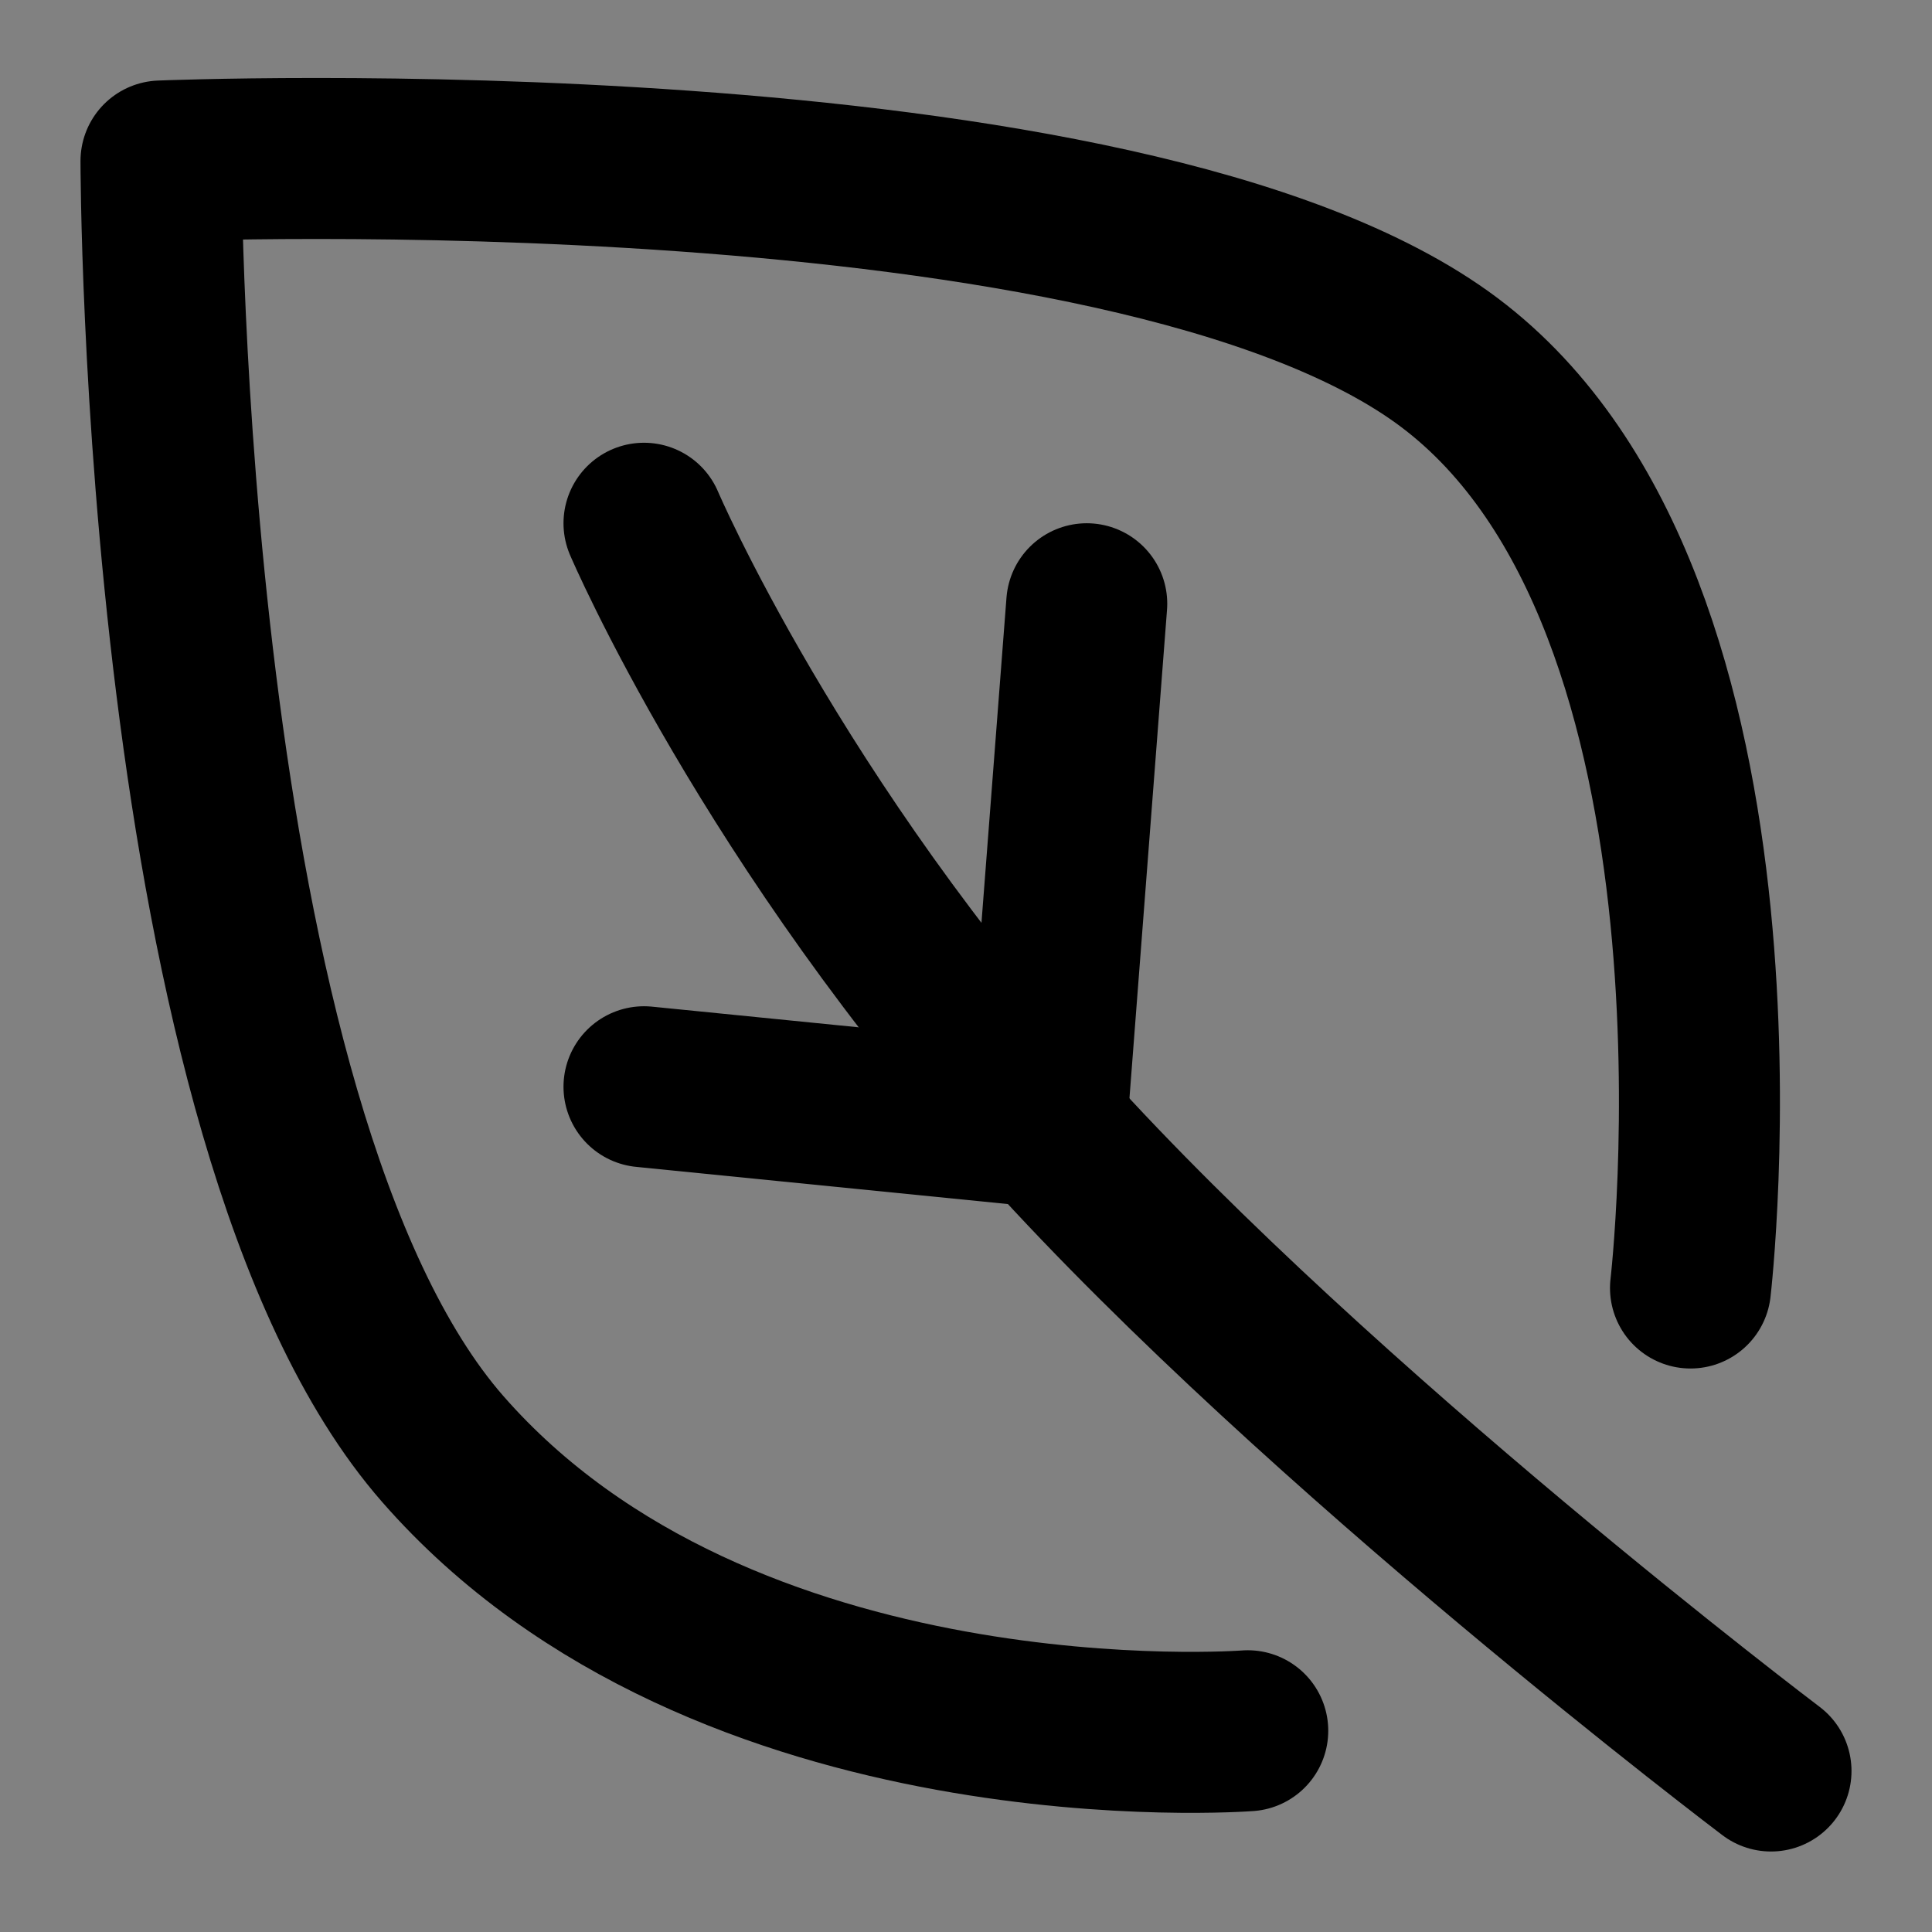
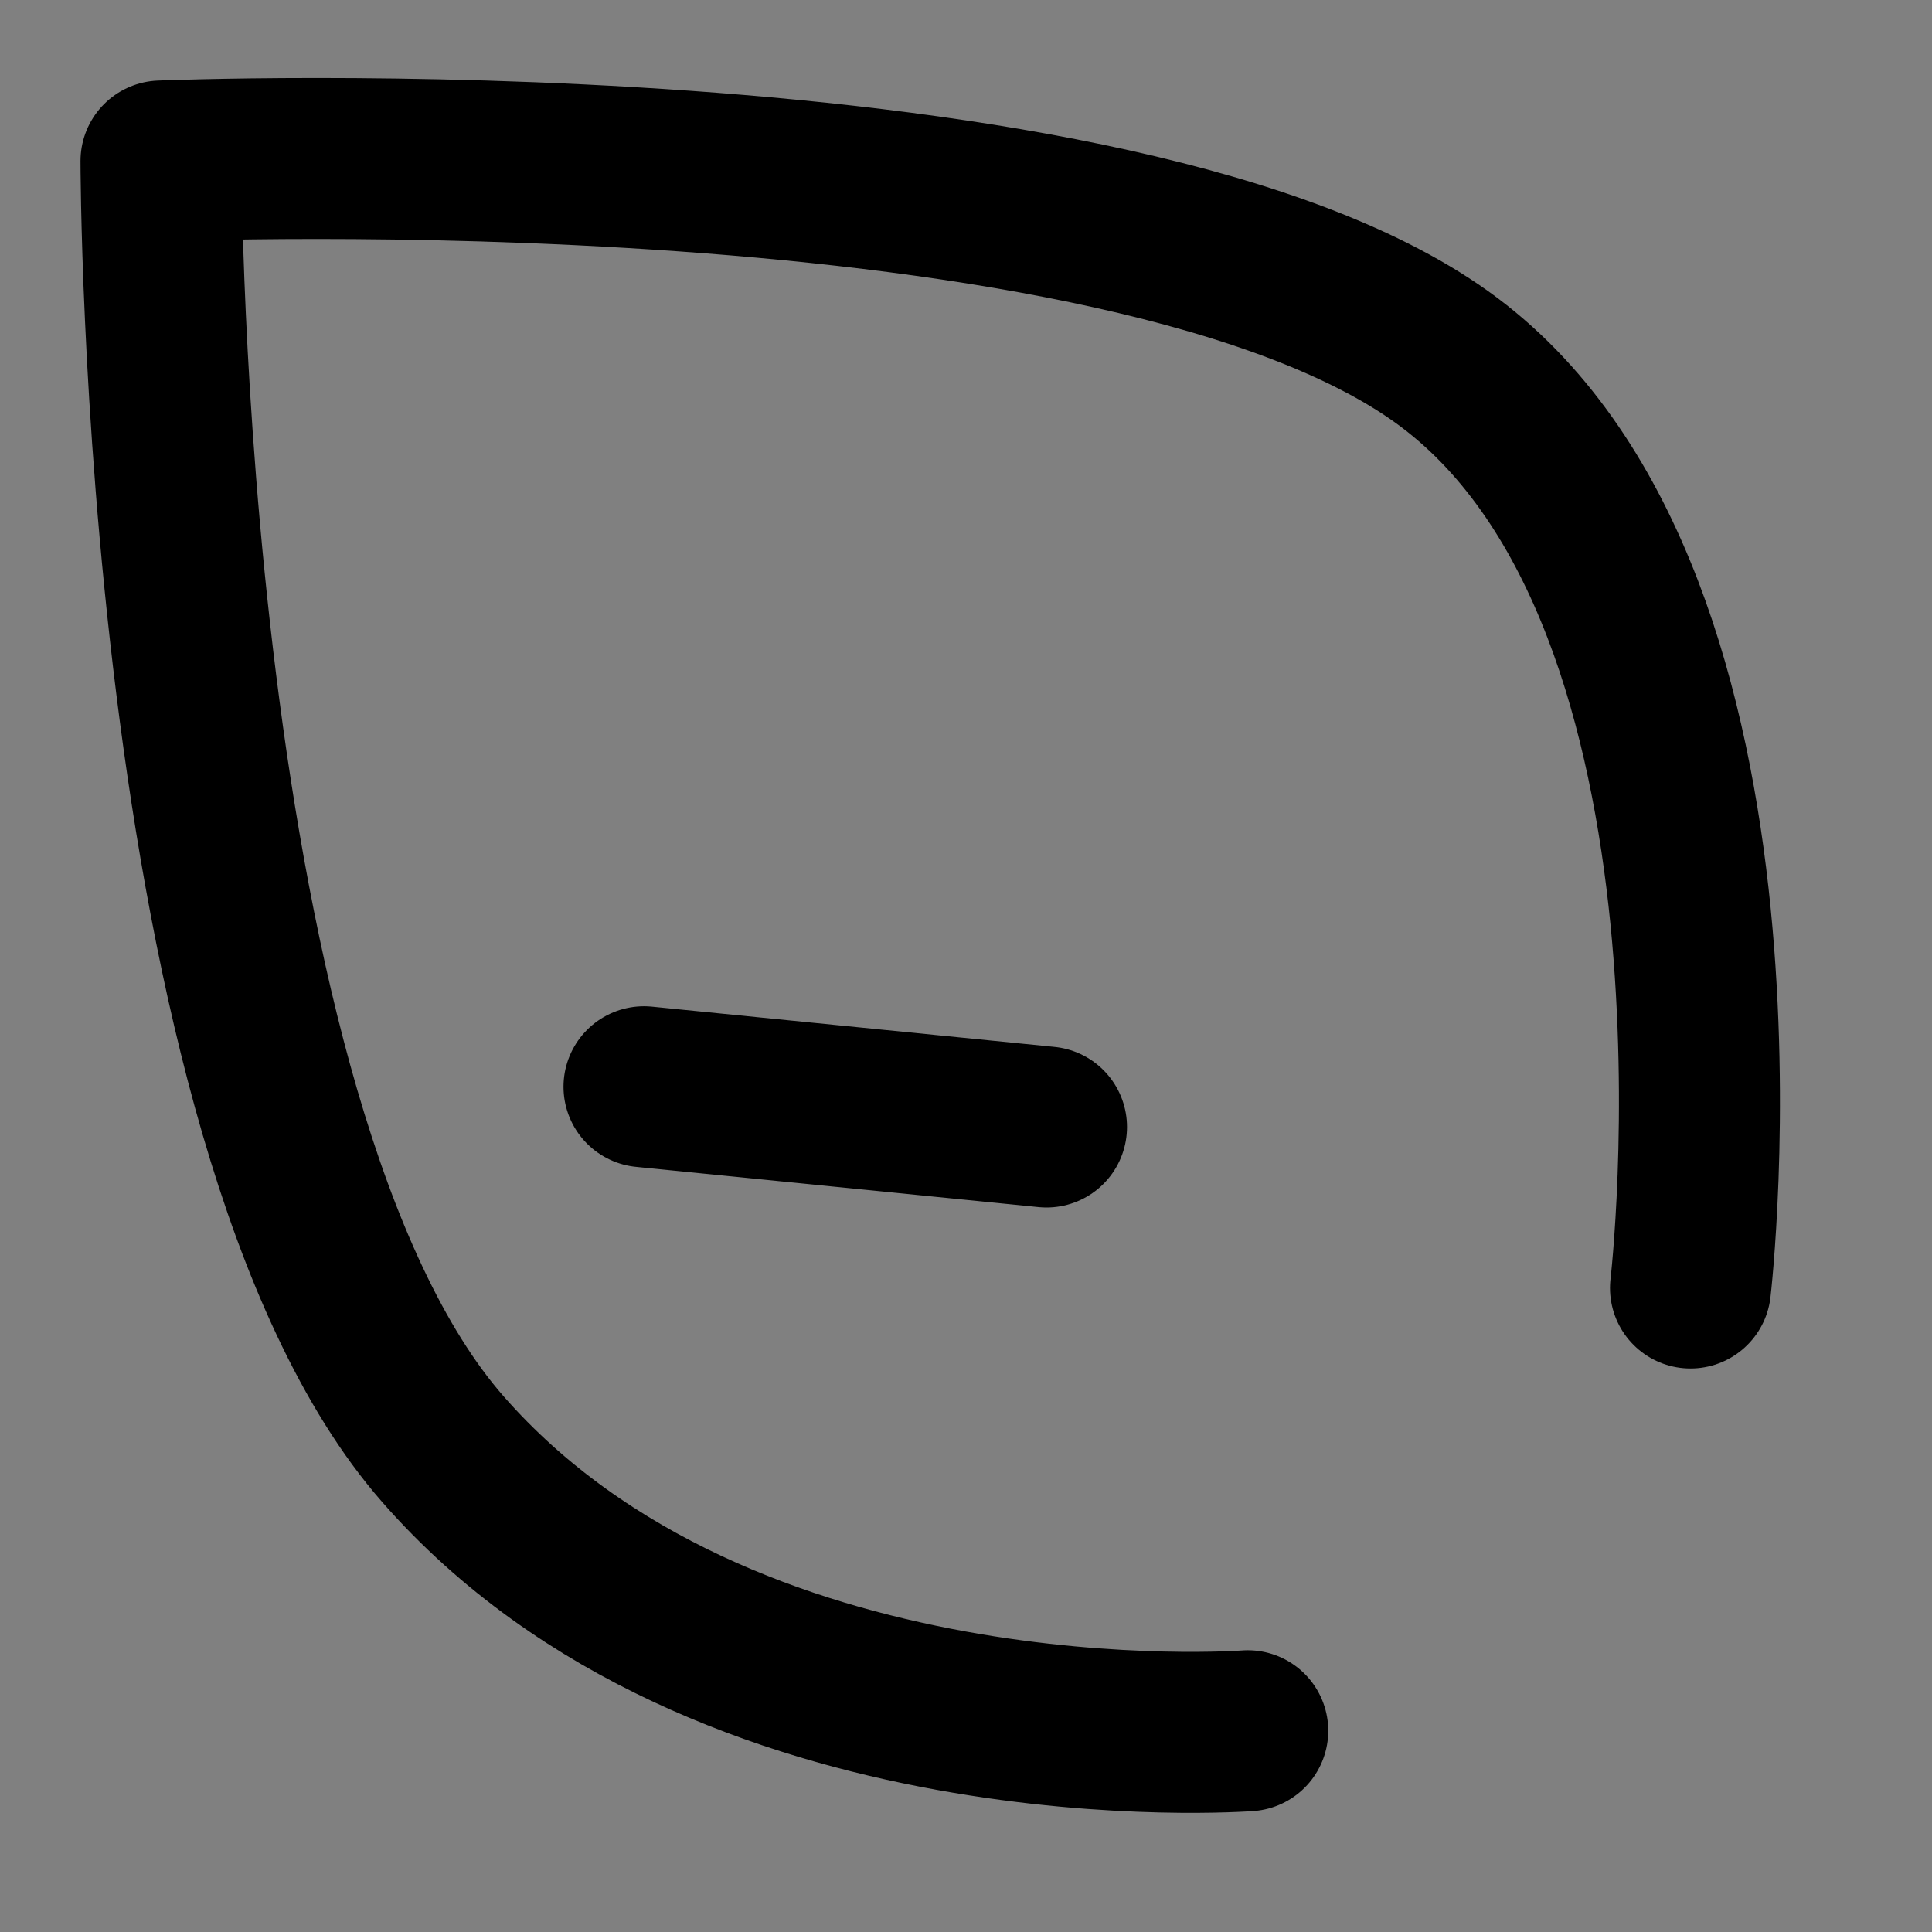
<svg xmlns="http://www.w3.org/2000/svg" width="800px" height="800px" viewBox="0 0 48 48" fill="none">
  <rect x="0" y="0" width="48" height="48" fill="#808080" stroke="none" />
-   <rect width="48" height="48" fill="white" fill-opacity="0.01" />
  <path d="M31 43C31 43 18 44 11 36C4 28 4 4 4 4C4 4 28 3 36 9C44 15 42 32 42 32" stroke="#000000" stroke-width="4" stroke-linecap="round" stroke-linejoin="round" />
-   <path d="M44 44C44 44 32.821 35.551 26 28C19.179 20.448 16 13 16 13" stroke="#000000" stroke-width="4" stroke-linecap="round" stroke-linejoin="round" />
-   <path d="M26 28L27 15" stroke="#000000" stroke-width="4" stroke-linecap="round" stroke-linejoin="round" />
  <path d="M26 28L16 27" stroke="#000000" stroke-width="4" stroke-linecap="round" stroke-linejoin="round" />
</svg>